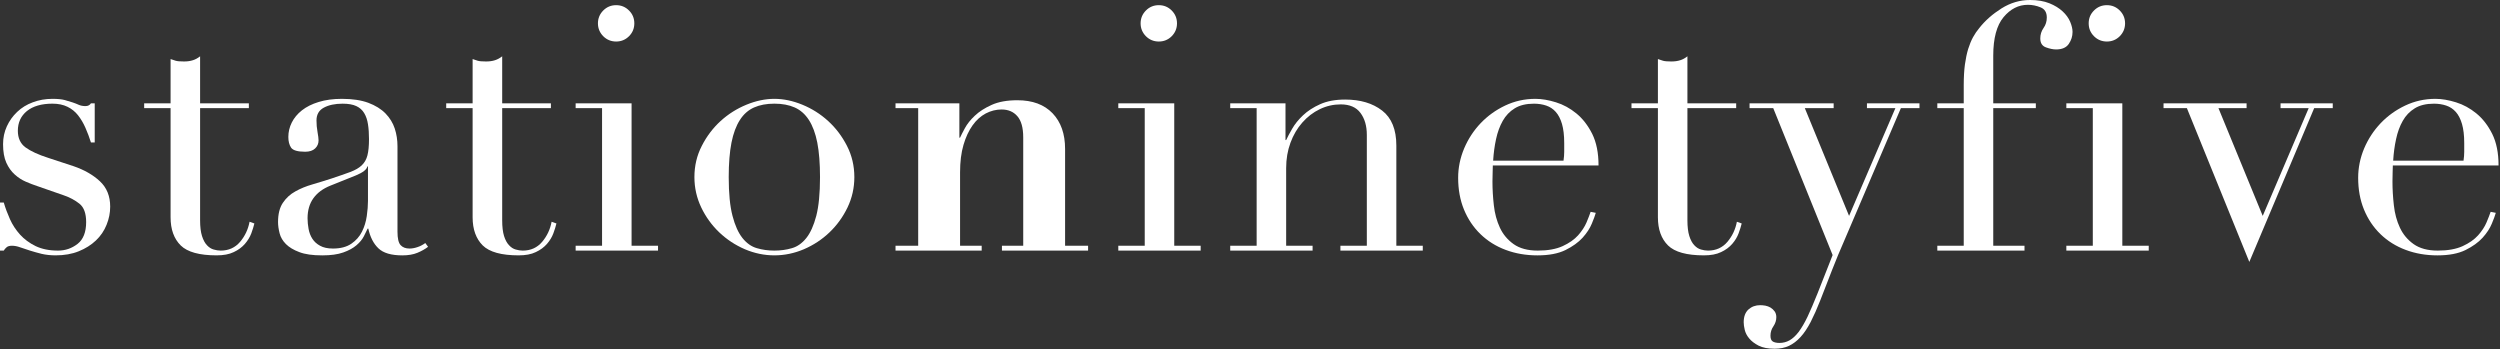
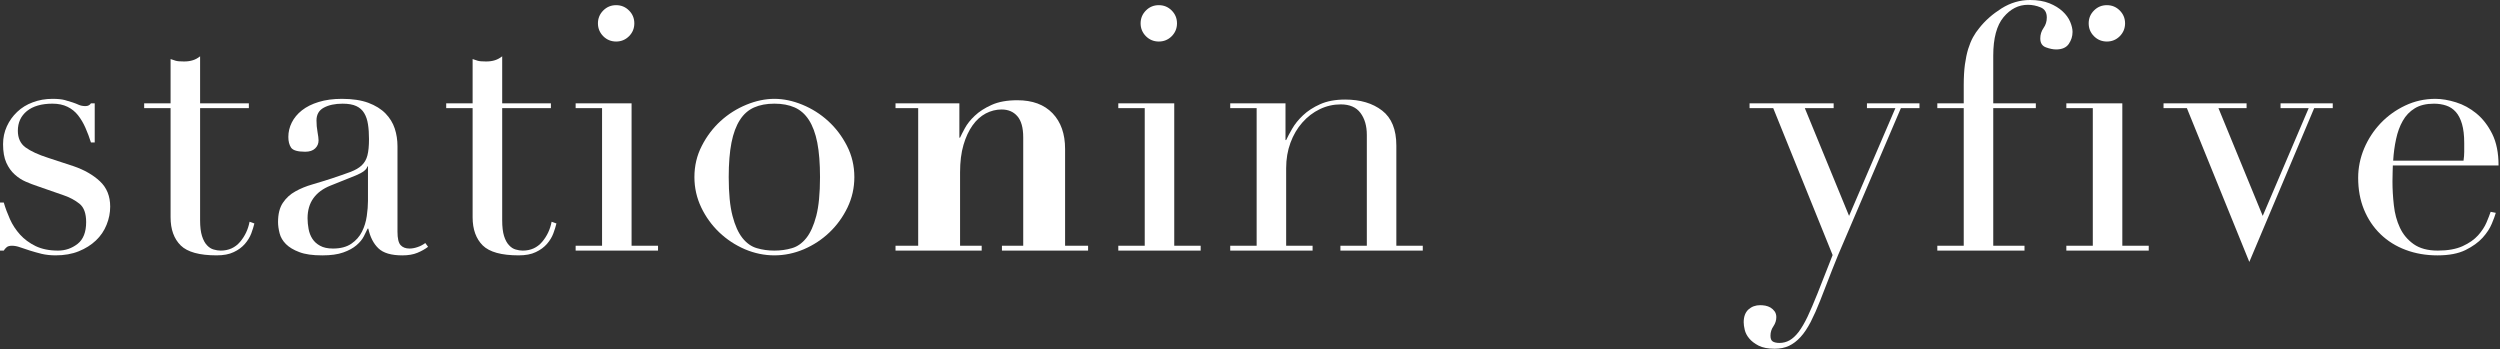
<svg xmlns="http://www.w3.org/2000/svg" width="100%" height="100%" viewBox="0 0 1339 187" version="1.1" xml:space="preserve" style="fill-rule:evenodd;clip-rule:evenodd;stroke-linejoin:round;stroke-miterlimit:1.414;">
  <rect x="0" y="0" width="1339" height="187" fill="#333333" stroke="none" />
  <g transform="matrix(1,0,0,1,-297.095,-100.829)">
    <g transform="matrix(8.333,0,0,8.333,0,0)">
      <path d="M35.651,25.116L35.895,25.116C35.997,25.47 36.131,25.826 36.292,26.186C36.454,26.548 36.67,26.877 36.943,27.181C37.215,27.481 37.55,27.726 37.947,27.92C38.345,28.109 38.821,28.207 39.381,28.207C39.853,28.207 40.27,28.062 40.639,27.776C41.006,27.488 41.19,27.021 41.19,26.375C41.19,25.814 41.047,25.424 40.759,25.193C40.472,24.967 40.139,24.785 39.755,24.655L38.035,24.056C37.815,23.984 37.576,23.892 37.318,23.781C37.061,23.672 36.822,23.516 36.602,23.318C36.38,23.121 36.2,22.867 36.059,22.559C35.92,22.25 35.85,21.852 35.85,21.367C35.85,20.955 35.931,20.572 36.093,20.22C36.256,19.867 36.476,19.555 36.756,19.293C37.035,19.025 37.369,18.82 37.759,18.676C38.148,18.528 38.571,18.453 39.027,18.453C39.351,18.453 39.611,18.478 39.813,18.53C40.009,18.584 40.182,18.635 40.329,18.686C40.477,18.735 40.609,18.789 40.727,18.842C40.844,18.891 40.983,18.919 41.146,18.919C41.308,18.919 41.425,18.857 41.498,18.74L41.741,18.74L41.741,21.256L41.498,21.256C41.395,20.933 41.28,20.619 41.146,20.318C41.015,20.017 40.855,19.748 40.671,19.513C40.487,19.278 40.261,19.094 39.987,18.962C39.716,18.83 39.396,18.763 39.027,18.763C38.321,18.763 37.775,18.922 37.383,19.237C36.995,19.554 36.8,19.976 36.8,20.506C36.8,20.976 36.965,21.336 37.296,21.576C37.627,21.818 38.116,22.043 38.763,22.25L40.374,22.779C41.064,23.014 41.632,23.339 42.072,23.749C42.515,24.162 42.735,24.704 42.735,25.383C42.735,25.779 42.658,26.17 42.502,26.55C42.348,26.934 42.122,27.269 41.818,27.556C41.517,27.842 41.15,28.075 40.716,28.25C40.282,28.426 39.785,28.513 39.227,28.513C38.902,28.513 38.606,28.48 38.332,28.417C38.061,28.348 37.811,28.28 37.582,28.207C37.356,28.133 37.144,28.062 36.954,27.998C36.764,27.929 36.587,27.895 36.424,27.895C36.262,27.895 36.145,27.929 36.072,27.998C35.997,28.062 35.939,28.133 35.895,28.207L35.651,28.207L35.651,25.116Z" style="fill:white;fill-rule:nonzero;" />
    </g>
    <g transform="matrix(8.333,0,0,8.333,0,0)">
      <path d="M44.919,18.74L46.617,18.74L46.617,15.896C46.735,15.939 46.846,15.977 46.951,16.006C47.051,16.035 47.228,16.051 47.478,16.051C47.698,16.051 47.888,16.024 48.053,15.97C48.213,15.922 48.369,15.834 48.514,15.719L48.514,18.74L51.648,18.74L51.648,19.049L48.514,19.049L48.514,26.263C48.514,26.676 48.555,27.013 48.636,27.269C48.717,27.526 48.824,27.724 48.957,27.863C49.089,28.005 49.232,28.096 49.388,28.138C49.542,28.183 49.693,28.207 49.839,28.207C50.353,28.207 50.768,28.017 51.086,27.643C51.402,27.269 51.603,26.836 51.693,26.353L52.003,26.463C51.956,26.654 51.892,26.868 51.804,27.103C51.714,27.34 51.578,27.562 51.394,27.776C51.21,27.988 50.971,28.167 50.678,28.303C50.383,28.447 50.016,28.513 49.574,28.513C48.472,28.513 47.703,28.302 47.269,27.877C46.835,27.447 46.617,26.846 46.617,26.066L46.617,19.049L44.919,19.049L44.919,18.74Z" style="fill:white;fill-rule:nonzero;" />
    </g>
    <g transform="matrix(8.333,0,0,8.333,0,0)">
      <path d="M59.304,22.801L59.262,22.801C59.229,22.99 58.988,23.184 58.531,23.373L56.877,24.037C56.406,24.228 56.046,24.494 55.797,24.841C55.547,25.188 55.421,25.619 55.421,26.131C55.421,26.354 55.444,26.58 55.487,26.817C55.532,27.055 55.611,27.262 55.73,27.446C55.848,27.631 56.012,27.779 56.226,27.896C56.44,28.016 56.715,28.075 57.055,28.075C57.54,28.075 57.933,27.971 58.234,27.766C58.535,27.559 58.764,27.302 58.918,26.992C59.074,26.685 59.174,26.35 59.227,25.989C59.279,25.629 59.304,25.303 59.304,25.008L59.304,22.801ZM63.167,27.964C62.974,28.11 62.746,28.24 62.481,28.349C62.216,28.46 61.891,28.514 61.511,28.514C60.804,28.514 60.293,28.365 59.977,28.063C59.661,27.762 59.445,27.34 59.325,26.793L59.283,26.793C59.223,26.926 59.142,27.093 59.039,27.289C58.937,27.488 58.779,27.68 58.565,27.863C58.351,28.047 58.067,28.203 57.715,28.327C57.363,28.453 56.914,28.514 56.369,28.514C55.752,28.514 55.26,28.447 54.891,28.304C54.523,28.167 54.237,27.994 54.032,27.789C53.825,27.58 53.688,27.349 53.624,27.093C53.558,26.834 53.524,26.595 53.524,26.375C53.524,25.86 53.626,25.447 53.831,25.141C54.038,24.83 54.307,24.582 54.639,24.401C54.97,24.215 55.337,24.066 55.741,23.95C56.145,23.83 56.553,23.707 56.967,23.572C57.45,23.412 57.851,23.271 58.168,23.154C58.484,23.035 58.732,22.893 58.907,22.724C59.084,22.555 59.204,22.342 59.27,22.083C59.336,21.826 59.37,21.477 59.37,21.036C59.37,20.684 59.349,20.365 59.304,20.086C59.262,19.808 59.181,19.569 59.061,19.37C58.943,19.172 58.774,19.02 58.555,18.919C58.332,18.815 58.039,18.764 57.672,18.764C57.185,18.764 56.786,18.849 56.47,19.018C56.153,19.186 55.995,19.462 55.995,19.842C55.995,20.094 56.016,20.342 56.061,20.581C56.104,20.824 56.128,21.006 56.128,21.124C56.128,21.331 56.053,21.504 55.908,21.641C55.758,21.784 55.547,21.853 55.267,21.853C54.782,21.853 54.481,21.763 54.361,21.588C54.243,21.41 54.186,21.184 54.186,20.903C54.186,20.579 54.259,20.272 54.406,19.977C54.553,19.682 54.769,19.422 55.057,19.193C55.344,18.967 55.704,18.785 56.139,18.653C56.572,18.52 57.068,18.453 57.627,18.453C58.305,18.453 58.87,18.539 59.325,18.707C59.783,18.879 60.15,19.106 60.43,19.391C60.708,19.678 60.907,20.002 61.026,20.363C61.143,20.725 61.201,21.103 61.201,21.5L61.201,26.992C61.201,27.422 61.267,27.708 61.4,27.854C61.533,28 61.723,28.075 61.973,28.075C62.135,28.075 62.306,28.045 62.481,27.984C62.658,27.928 62.827,27.84 62.989,27.721L63.167,27.964Z" style="fill:white;fill-rule:nonzero;" />
    </g>
    <g transform="matrix(8.333,0,0,8.333,0,0)">
      <path d="M64.332,18.74L66.03,18.74L66.03,15.896C66.15,15.939 66.26,15.977 66.364,16.006C66.465,16.035 66.643,16.051 66.893,16.051C67.111,16.051 67.304,16.024 67.467,15.97C67.626,15.922 67.783,15.834 67.931,15.719L67.931,18.74L71.062,18.74L71.062,19.049L67.931,19.049L67.931,26.263C67.931,26.676 67.971,27.013 68.05,27.269C68.131,27.526 68.238,27.724 68.373,27.863C68.503,28.005 68.646,28.096 68.801,28.138C68.956,28.183 69.108,28.207 69.253,28.207C69.768,28.207 70.185,28.017 70.5,27.643C70.816,27.269 71.018,26.836 71.107,26.353L71.417,26.463C71.372,26.654 71.306,26.868 71.218,27.103C71.131,27.34 70.994,27.562 70.81,27.776C70.625,27.988 70.385,28.167 70.092,28.303C69.798,28.447 69.429,28.513 68.988,28.513C67.885,28.513 67.117,28.302 66.682,27.877C66.25,27.447 66.03,26.846 66.03,26.066L66.03,19.049L64.332,19.049L64.332,18.74Z" style="fill:white;fill-rule:nonzero;" />
    </g>
    <g transform="matrix(8.333,0,0,8.333,0,0)">
      <path d="M74.085,13.6C74.085,13.278 74.201,13.002 74.427,12.774C74.655,12.545 74.931,12.432 75.256,12.432C75.578,12.432 75.854,12.545 76.082,12.774C76.311,13.002 76.424,13.278 76.424,13.6C76.424,13.925 76.311,14.199 76.082,14.429C75.854,14.656 75.578,14.769 75.256,14.769C74.931,14.769 74.655,14.656 74.427,14.429C74.201,14.199 74.085,13.925 74.085,13.6M72.652,27.896L74.35,27.896L74.35,19.049L72.652,19.049L72.652,18.741L76.247,18.741L76.247,27.896L77.947,27.896L77.947,28.207L72.652,28.207L72.652,27.896Z" style="fill:white;fill-rule:nonzero;" />
    </g>
    <g transform="matrix(8.333,0,0,8.333,0,0)">
      <path d="M82.491,23.484C82.491,24.529 82.572,25.359 82.735,25.977C82.895,26.594 83.111,27.068 83.375,27.4C83.64,27.731 83.948,27.951 84.301,28.051C84.653,28.156 85.029,28.207 85.426,28.207C85.822,28.207 86.199,28.156 86.552,28.051C86.905,27.951 87.212,27.731 87.477,27.4C87.742,27.068 87.955,26.594 88.118,25.977C88.278,25.359 88.359,24.529 88.359,23.484C88.359,22.601 88.3,21.865 88.184,21.267C88.067,20.671 87.885,20.187 87.644,19.812C87.4,19.433 87.095,19.169 86.729,19.006C86.36,18.843 85.926,18.763 85.426,18.763C84.924,18.763 84.493,18.843 84.123,19.006C83.756,19.169 83.451,19.433 83.209,19.812C82.968,20.187 82.786,20.671 82.668,21.267C82.551,21.865 82.491,22.601 82.491,23.484M80.286,23.484C80.286,22.764 80.442,22.093 80.761,21.476C81.074,20.859 81.481,20.324 81.972,19.876C82.466,19.427 83.016,19.082 83.628,18.83C84.239,18.58 84.837,18.453 85.426,18.453C86.016,18.453 86.614,18.58 87.225,18.83C87.836,19.082 88.387,19.427 88.878,19.876C89.372,20.324 89.776,20.859 90.092,21.476C90.408,22.093 90.566,22.764 90.566,23.484C90.566,24.173 90.419,24.826 90.126,25.437C89.831,26.047 89.445,26.58 88.966,27.037C88.49,27.492 87.941,27.853 87.323,28.12C86.706,28.382 86.072,28.513 85.426,28.513C84.779,28.513 84.147,28.382 83.529,28.12C82.912,27.853 82.363,27.492 81.885,27.037C81.406,26.58 81.019,26.047 80.726,25.437C80.434,24.826 80.286,24.173 80.286,23.484" style="fill:white;fill-rule:nonzero;" />
    </g>
    <g transform="matrix(8.333,0,0,8.333,0,0)">
      <path d="M94.669,27.896L94.669,19.049L93.212,19.049L93.212,18.741L97.316,18.741L97.316,20.947L97.361,20.947C97.418,20.815 97.523,20.614 97.668,20.342C97.816,20.069 98.029,19.799 98.309,19.538C98.589,19.27 98.95,19.04 99.39,18.842C99.833,18.642 100.383,18.543 101.043,18.543C102.016,18.543 102.768,18.821 103.306,19.381C103.842,19.941 104.111,20.704 104.111,21.675L104.111,27.896L105.589,27.896L105.589,28.208L100.052,28.208L100.052,27.896L101.42,27.896L101.42,20.928C101.42,20.308 101.293,19.856 101.043,19.569C100.796,19.283 100.456,19.137 100.031,19.137C99.676,19.137 99.339,19.223 99.014,19.391C98.692,19.563 98.408,19.815 98.166,20.155C97.925,20.493 97.728,20.911 97.581,21.411C97.434,21.913 97.361,22.499 97.361,23.177L97.361,27.896L98.75,27.896L98.75,28.208L93.212,28.208L93.212,27.896L94.669,27.896Z" style="fill:white;fill-rule:nonzero;" />
    </g>
    <g transform="matrix(8.333,0,0,8.333,0,0)">
      <path d="M108.965,13.6C108.965,13.278 109.08,13.002 109.307,12.774C109.535,12.545 109.811,12.432 110.135,12.432C110.458,12.432 110.734,12.545 110.963,12.774C111.189,13.002 111.304,13.278 111.304,13.6C111.304,13.925 111.189,14.199 110.963,14.429C110.734,14.656 110.458,14.769 110.135,14.769C109.811,14.769 109.535,14.656 109.307,14.429C109.08,14.199 108.965,13.925 108.965,13.6M107.531,27.896L109.23,27.896L109.23,19.049L107.531,19.049L107.531,18.741L111.127,18.741L111.127,27.896L112.825,27.896L112.825,28.207L107.531,28.207L107.531,27.896Z" style="fill:white;fill-rule:nonzero;" />
    </g>
    <g transform="matrix(8.333,0,0,8.333,0,0)">
      <path d="M114.725,27.896L116.423,27.896L116.423,19.049L114.725,19.049L114.725,18.741L118.278,18.741L118.278,21.103L118.32,21.103C118.408,20.911 118.536,20.669 118.707,20.373C118.876,20.08 119.106,19.793 119.401,19.514C119.696,19.234 120.063,18.995 120.506,18.797C120.946,18.599 121.482,18.499 122.114,18.499C123.086,18.499 123.877,18.734 124.488,19.206C125.097,19.676 125.402,20.426 125.402,21.456L125.402,27.896L127.101,27.896L127.101,28.208L121.807,28.208L121.807,27.896L123.505,27.896L123.505,20.772C123.505,20.198 123.371,19.727 123.097,19.36C122.826,18.993 122.401,18.809 121.828,18.809C121.358,18.809 120.91,18.911 120.484,19.116C120.057,19.321 119.681,19.61 119.359,19.977C119.034,20.344 118.78,20.778 118.596,21.278C118.412,21.778 118.32,22.323 118.32,22.911L118.32,27.896L120.019,27.896L120.019,28.208L114.725,28.208L114.725,27.896Z" style="fill:white;fill-rule:nonzero;" />
    </g>
    <g transform="matrix(8.333,0,0,8.333,0,0)">
-       <path d="M136.147,22.427C136.177,22.22 136.192,22.03 136.192,21.853L136.192,21.301C136.192,20.801 136.143,20.389 136.049,20.067C135.953,19.742 135.82,19.484 135.649,19.293C135.48,19.101 135.275,18.967 135.032,18.885C134.79,18.804 134.528,18.764 134.25,18.764C133.75,18.764 133.338,18.862 133.015,19.061C132.69,19.259 132.434,19.528 132.242,19.867C132.05,20.205 131.907,20.596 131.812,21.036C131.716,21.477 131.654,21.94 131.624,22.427L136.147,22.427ZM131.603,22.735C131.603,22.882 131.599,23.031 131.592,23.188C131.584,23.342 131.58,23.537 131.58,23.771C131.58,24.256 131.609,24.764 131.669,25.294C131.727,25.824 131.857,26.3 132.056,26.73C132.252,27.155 132.547,27.51 132.938,27.789C133.327,28.065 133.844,28.207 134.494,28.207C135.139,28.207 135.673,28.11 136.091,27.92C136.512,27.727 136.843,27.494 137.085,27.225C137.326,26.951 137.508,26.676 137.626,26.397C137.743,26.118 137.831,25.89 137.89,25.715L138.221,25.78C138.176,25.942 138.093,26.172 137.967,26.473C137.843,26.777 137.644,27.078 137.373,27.381C137.1,27.68 136.732,27.944 136.269,28.174C135.805,28.401 135.207,28.514 134.47,28.514C133.735,28.514 133.054,28.396 132.43,28.162C131.804,27.928 131.264,27.59 130.809,27.149C130.352,26.706 129.999,26.178 129.749,25.57C129.499,24.961 129.375,24.28 129.375,23.53C129.375,22.882 129.503,22.252 129.76,21.641C130.018,21.032 130.371,20.492 130.819,20.02C131.268,19.549 131.793,19.172 132.395,18.885C133.001,18.599 133.645,18.453 134.337,18.453C134.75,18.453 135.192,18.529 135.662,18.676C136.132,18.821 136.57,19.061 136.974,19.391C137.379,19.723 137.717,20.16 137.991,20.703C138.262,21.25 138.398,21.925 138.398,22.735L131.603,22.735Z" style="fill:white;fill-rule:nonzero;" />
-     </g>
+       </g>
    <g transform="matrix(8.333,0,0,8.333,0,0)">
-       <path d="M140.516,18.74L142.214,18.74L142.214,15.896C142.332,15.939 142.443,15.977 142.548,16.006C142.648,16.035 142.825,16.051 143.075,16.051C143.295,16.051 143.485,16.024 143.65,15.97C143.81,15.922 143.966,15.834 144.111,15.719L144.111,18.74L147.245,18.74L147.245,19.049L144.111,19.049L144.111,26.263C144.111,26.676 144.152,27.013 144.233,27.269C144.314,27.526 144.421,27.724 144.554,27.863C144.686,28.005 144.829,28.096 144.985,28.138C145.137,28.183 145.29,28.207 145.436,28.207C145.951,28.207 146.365,28.017 146.683,27.643C146.998,27.269 147.2,26.836 147.29,26.353L147.6,26.463C147.553,26.654 147.487,26.868 147.399,27.103C147.311,27.34 147.175,27.562 146.991,27.776C146.807,27.988 146.568,28.167 146.275,28.303C145.978,28.447 145.613,28.513 145.171,28.513C144.069,28.513 143.3,28.302 142.866,27.877C142.432,27.447 142.214,26.846 142.214,26.066L142.214,19.049L140.516,19.049L140.516,18.74Z" style="fill:white;fill-rule:nonzero;" />
-     </g>
+       </g>
    <g transform="matrix(8.333,0,0,8.333,0,0)">
      <path d="M148.105,18.74L153.51,18.74L153.51,19.049L151.656,19.049L154.501,25.977L157.479,19.049L155.65,19.049L155.65,18.74L159.026,18.74L159.026,19.049L157.832,19.049L154.192,27.566C153.914,28.199 153.65,28.834 153.4,29.476C153.15,30.113 152.9,30.758 152.65,31.406C152.442,31.935 152.237,32.396 152.032,32.797C151.824,33.193 151.609,33.518 151.38,33.765C151.151,34.015 150.906,34.202 150.641,34.328C150.376,34.452 150.068,34.515 149.714,34.515C149.287,34.515 148.948,34.447 148.688,34.317C148.432,34.185 148.229,34.031 148.082,33.853C147.934,33.678 147.841,33.492 147.795,33.301C147.751,33.112 147.728,32.95 147.728,32.815C147.728,32.448 147.832,32.175 148.037,31.988C148.242,31.806 148.494,31.715 148.787,31.715C148.889,31.715 149.001,31.726 149.118,31.745C149.235,31.768 149.347,31.809 149.449,31.867C149.551,31.928 149.641,32.01 149.714,32.11C149.789,32.215 149.825,32.339 149.825,32.484C149.825,32.691 149.763,32.886 149.638,33.072C149.511,33.254 149.449,33.457 149.449,33.678C149.449,33.869 149.5,33.992 149.605,34.054C149.707,34.11 149.847,34.142 150.022,34.142C150.258,34.142 150.477,34.086 150.674,33.975C150.872,33.864 151.067,33.685 151.258,33.437C151.448,33.183 151.641,32.855 151.833,32.455C152.023,32.049 152.237,31.553 152.472,30.963L153.444,28.494L149.626,19.049L148.105,19.049L148.105,18.74Z" style="fill:white;fill-rule:nonzero;" />
    </g>
    <g transform="matrix(8.333,0,0,8.333,0,0)">
      <path d="M160.173,27.896L161.871,27.896L161.871,19.049L160.173,19.049L160.173,18.741L161.871,18.741L161.871,17.574C161.871,17.057 161.897,16.613 161.948,16.237C162,15.863 162.07,15.532 162.157,15.246C162.247,14.959 162.35,14.709 162.467,14.494C162.585,14.28 162.717,14.085 162.865,13.909C163.245,13.423 163.726,13.002 164.298,12.641C164.873,12.28 165.484,12.1 166.129,12.1C166.614,12.1 167.03,12.171 167.377,12.31C167.72,12.449 168.005,12.624 168.225,12.829C168.447,13.034 168.609,13.258 168.712,13.5C168.814,13.744 168.865,13.961 168.865,14.152C168.865,14.432 168.784,14.688 168.622,14.924C168.46,15.16 168.188,15.278 167.806,15.278C167.616,15.278 167.4,15.233 167.156,15.145C166.913,15.057 166.791,14.866 166.791,14.571C166.791,14.321 166.862,14.098 167.001,13.899C167.141,13.701 167.21,13.477 167.21,13.227C167.21,12.902 167.08,12.684 166.815,12.575C166.55,12.466 166.277,12.409 165.996,12.409C165.394,12.409 164.873,12.673 164.43,13.204C163.99,13.733 163.768,14.557 163.768,15.672L163.768,18.741L166.505,18.741L166.505,19.049L163.768,19.049L163.768,27.896L165.777,27.896L165.777,28.208L160.173,28.208L160.173,27.896Z" style="fill:white;fill-rule:nonzero;" />
    </g>
    <g transform="matrix(8.333,0,0,8.333,0,0)">
      <path d="M169.902,13.6C169.902,13.278 170.015,13.002 170.244,12.774C170.472,12.545 170.748,12.432 171.072,12.432C171.395,12.432 171.671,12.545 171.899,12.774C172.126,13.002 172.241,13.278 172.241,13.6C172.241,13.925 172.126,14.199 171.899,14.429C171.671,14.656 171.395,14.769 171.072,14.769C170.748,14.769 170.472,14.656 170.244,14.429C170.015,14.199 169.902,13.925 169.902,13.6M168.466,27.896L170.167,27.896L170.167,19.049L168.466,19.049L168.466,18.741L172.064,18.741L172.064,27.896L173.762,27.896L173.762,28.207L168.466,28.207L168.466,27.896Z" style="fill:white;fill-rule:nonzero;" />
    </g>
    <g transform="matrix(8.333,0,0,8.333,0,0)">
      <path d="M174.713,18.74L180.051,18.74L180.051,19.049L178.242,19.049L181.088,25.977L184.044,19.049L182.234,19.049L182.234,18.74L185.589,18.74L185.589,19.049L184.397,19.049L180.227,28.935L176.213,19.049L174.713,19.049L174.713,18.74Z" style="fill:white;fill-rule:nonzero;" />
    </g>
    <g transform="matrix(8.333,0,0,8.333,0,0)">
      <path d="M193.995,22.427C194.025,22.22 194.04,22.03 194.04,21.853L194.04,21.301C194.04,20.801 193.991,20.389 193.896,20.067C193.801,19.742 193.668,19.484 193.497,19.293C193.328,19.101 193.123,18.967 192.88,18.885C192.639,18.804 192.375,18.764 192.098,18.764C191.596,18.764 191.186,18.862 190.863,19.061C190.539,19.259 190.28,19.528 190.09,19.867C189.897,20.205 189.754,20.596 189.661,21.036C189.564,21.477 189.502,21.94 189.473,22.427L193.995,22.427ZM189.451,22.735C189.451,22.882 189.447,23.031 189.438,23.188C189.432,23.342 189.428,23.537 189.428,23.771C189.428,24.256 189.457,24.764 189.517,25.294C189.575,25.824 189.703,26.3 189.904,26.73C190.1,27.155 190.395,27.51 190.786,27.789C191.175,28.065 191.692,28.207 192.341,28.207C192.987,28.207 193.52,28.11 193.939,27.92C194.36,27.727 194.691,27.494 194.932,27.225C195.174,26.951 195.356,26.676 195.473,26.397C195.591,26.118 195.678,25.89 195.738,25.715L196.069,25.78C196.024,25.942 195.941,26.172 195.815,26.473C195.691,26.777 195.493,27.078 195.221,27.381C194.948,27.68 194.58,27.944 194.117,28.174C193.653,28.401 193.055,28.514 192.318,28.514C191.583,28.514 190.902,28.396 190.278,28.162C189.652,27.928 189.111,27.59 188.656,27.149C188.199,26.706 187.847,26.178 187.597,25.57C187.347,24.961 187.223,24.28 187.223,23.53C187.223,22.882 187.351,22.252 187.607,21.641C187.866,21.032 188.219,20.492 188.667,20.02C189.116,19.549 189.641,19.172 190.244,18.885C190.848,18.599 191.494,18.453 192.185,18.453C192.598,18.453 193.04,18.529 193.51,18.676C193.98,18.821 194.418,19.061 194.822,19.391C195.227,19.723 195.565,20.16 195.838,20.703C196.11,21.25 196.246,21.925 196.246,22.735L189.451,22.735Z" style="fill:white;fill-rule:nonzero;" />
    </g>
  </g>
</svg>